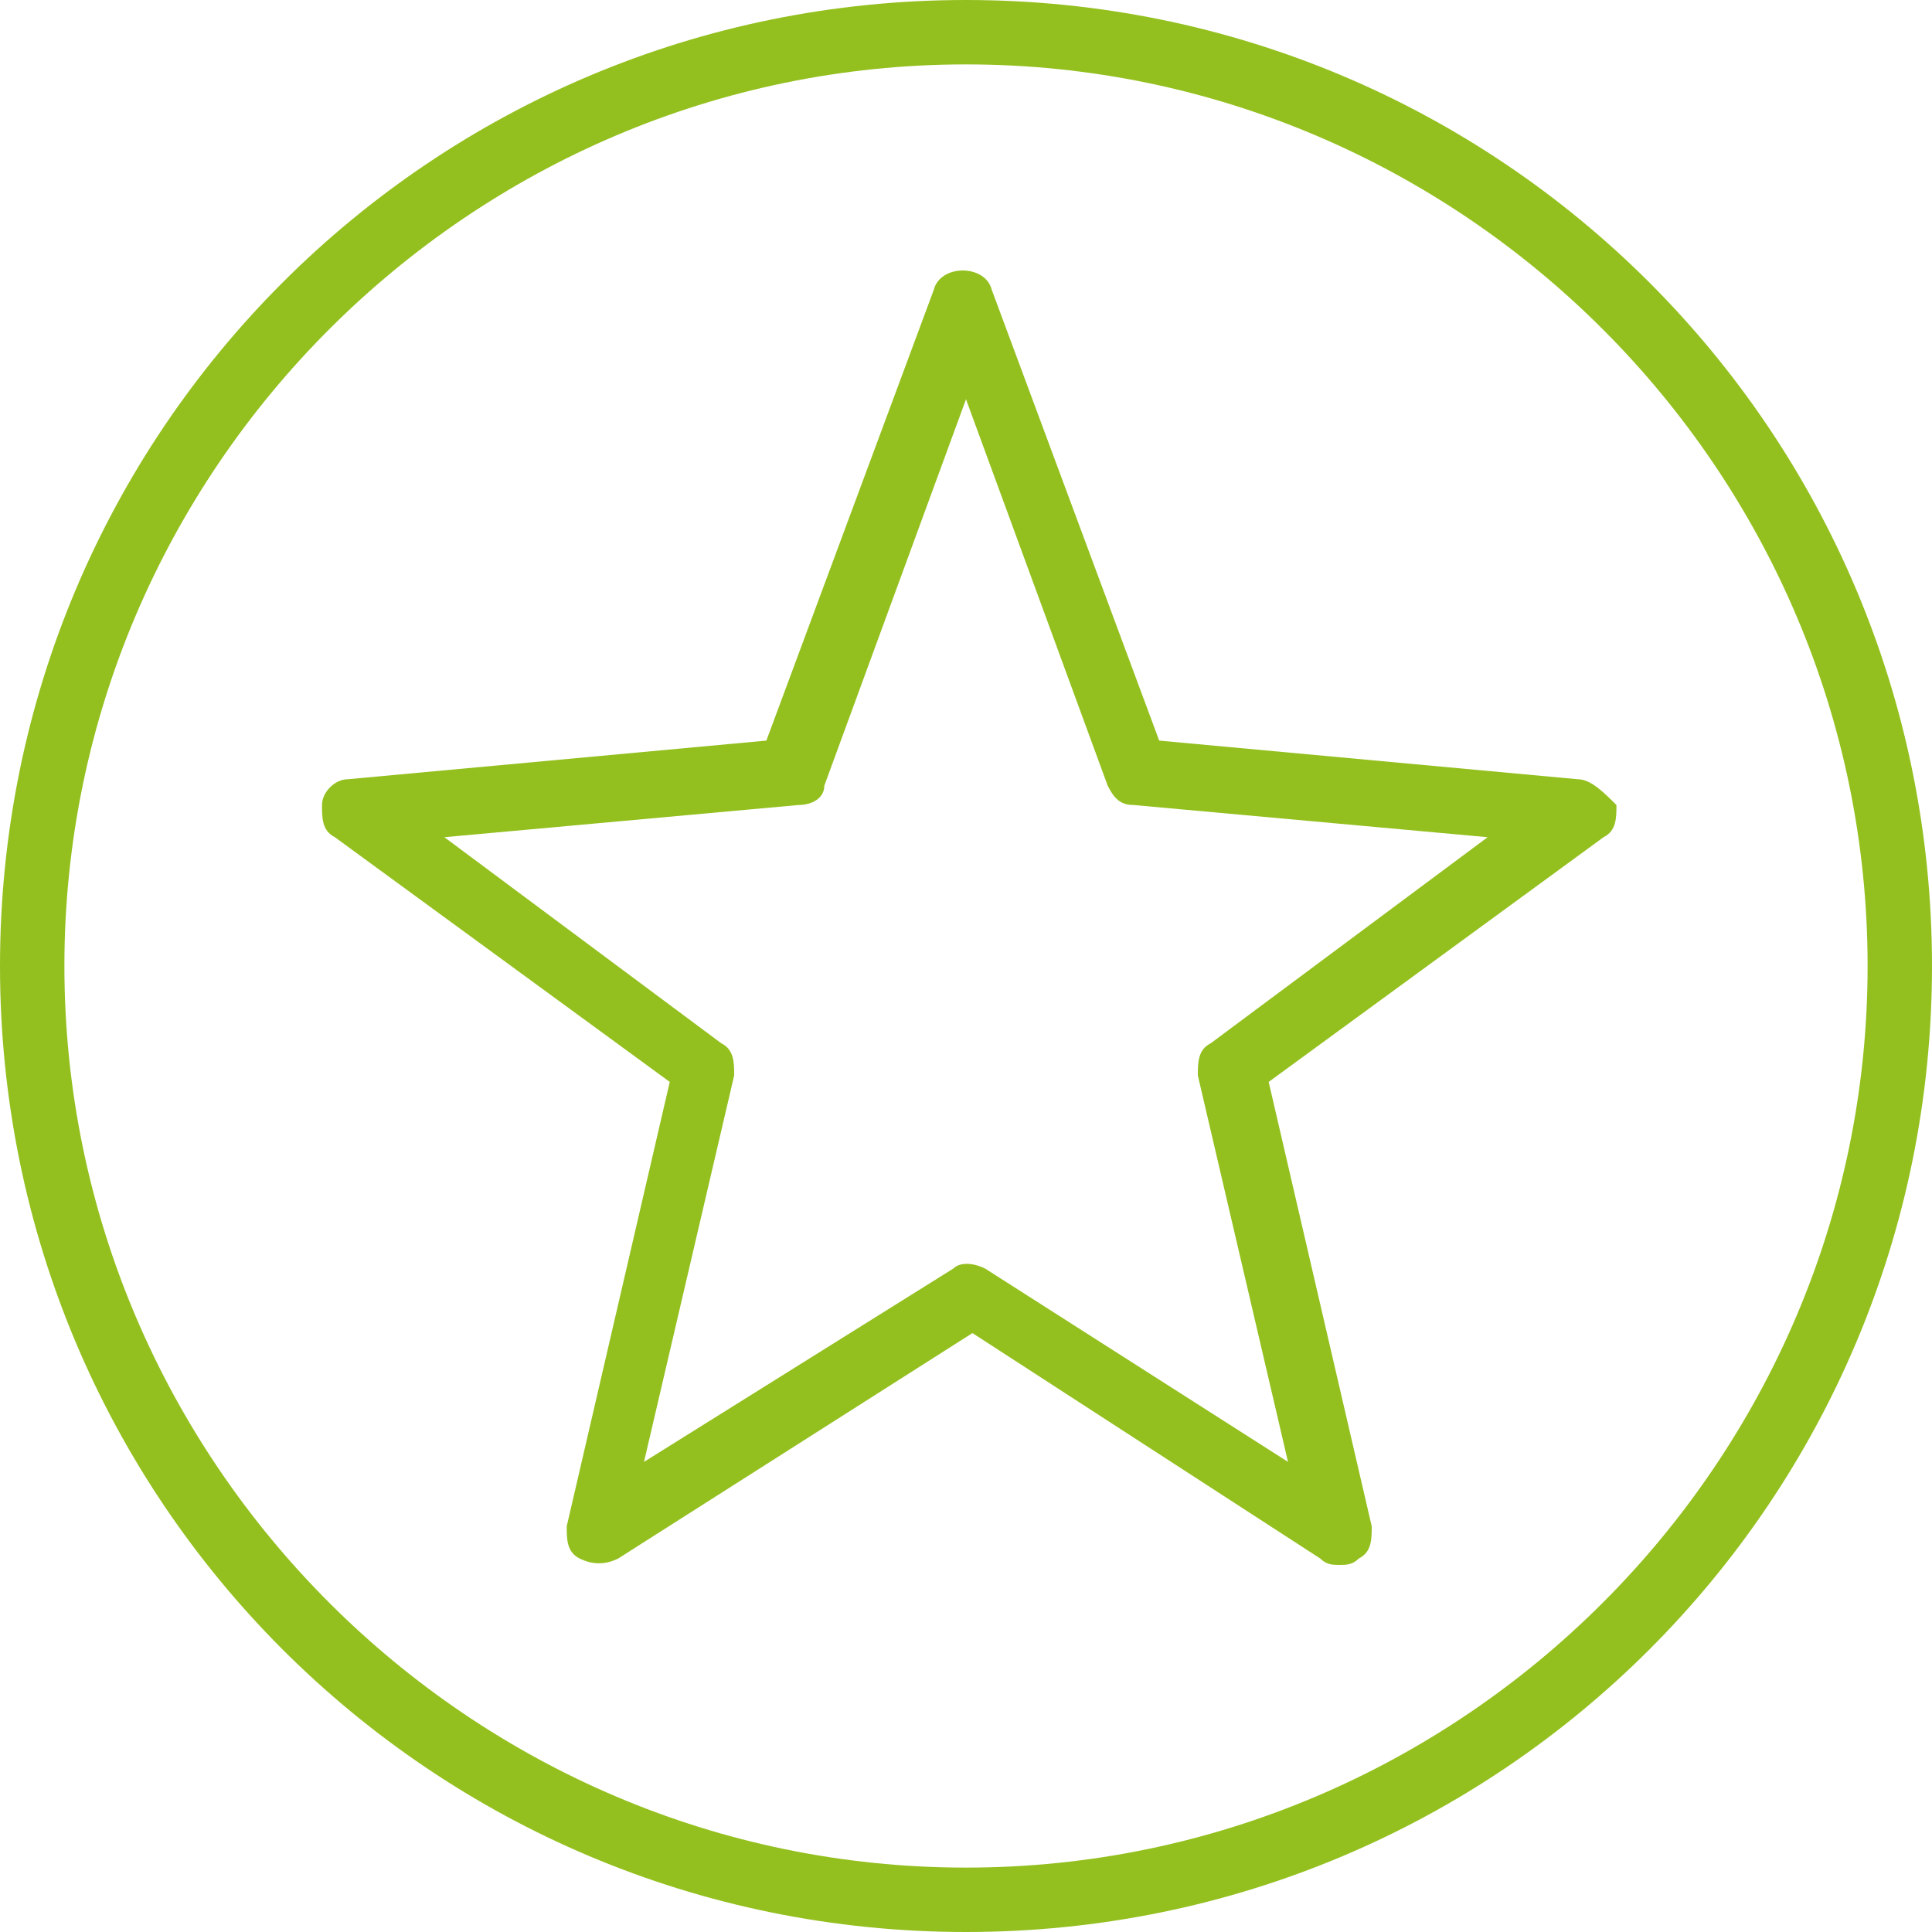
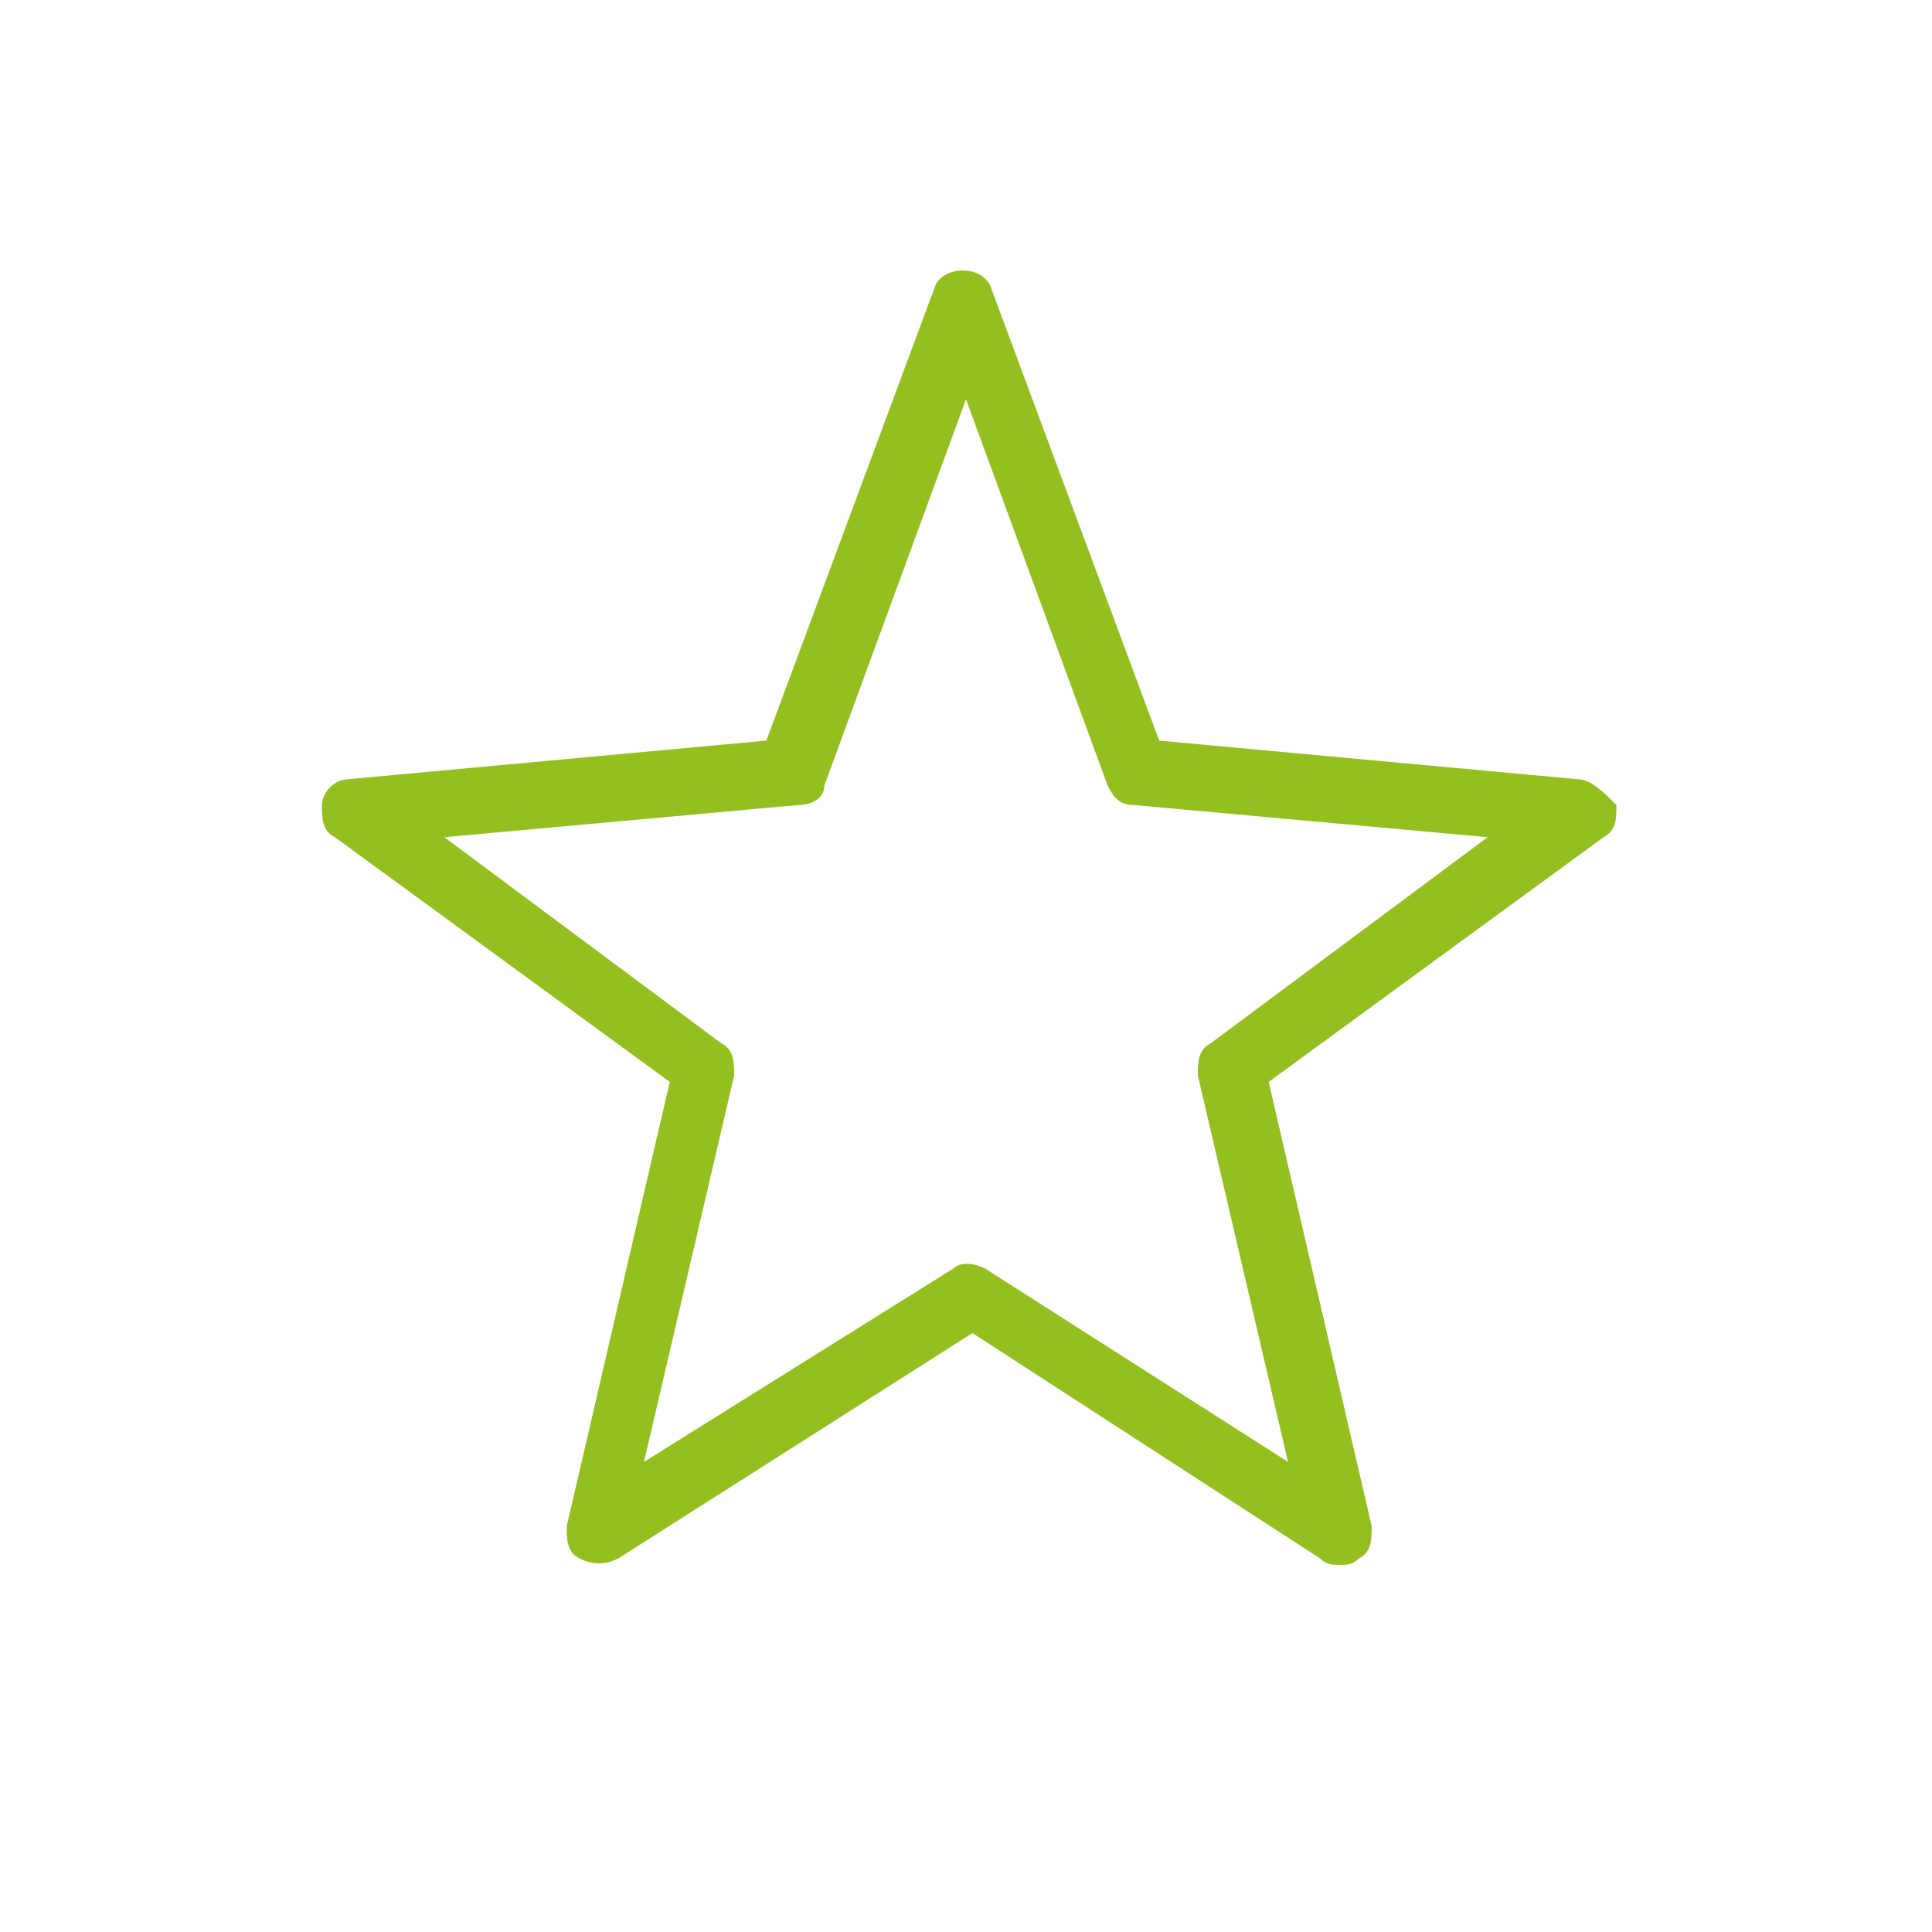
<svg xmlns="http://www.w3.org/2000/svg" version="1.1" id="Ebene_1" x="0px" y="0px" viewBox="0 0 30 30" style="enable-background:new 0 0 30 30;" xml:space="preserve">
  <style type="text/css">
	.st0{fill:#94C01F;}
</style>
  <g id="_x33_-favoriten-merkzettel-gr">
-     <path class="st0" d="M15,0C6.7,0,0,6.7,0,15s6.7,15,15,15s15-6.7,15-15S23.3,0,15,0z M15,29C7.3,29,1,22.7,1,15S7.3,1,15,1   s14,6.3,14,14S22.7,29,15,29z" />
    <path class="st0" d="M24.5,12.1l-6.5-0.6l-2.6-7c-0.1-0.4-0.8-0.4-0.9,0l-2.6,7l-6.5,0.6c-0.2,0-0.4,0.2-0.4,0.4   C5,12.7,5,12.9,5.2,13l5.2,3.8l-1.6,6.9c0,0.2,0,0.4,0.2,0.5c0.2,0.1,0.4,0.1,0.6,0l5.5-3.5l5.4,3.5c0.1,0.1,0.2,0.1,0.3,0.1   c0.1,0,0.2,0,0.3-0.1c0.2-0.1,0.2-0.3,0.2-0.5l-1.6-6.9l5.2-3.8c0.2-0.1,0.2-0.3,0.2-0.5C24.9,12.3,24.7,12.1,24.5,12.1z    M18.8,16.2c-0.2,0.1-0.2,0.3-0.2,0.5l1.4,6l-4.7-3c-0.2-0.1-0.4-0.1-0.5,0l-4.8,3l1.4-6c0-0.2,0-0.4-0.2-0.5L6.9,13l5.5-0.5   c0.2,0,0.4-0.1,0.4-0.3l2.2-6l2.2,6c0.1,0.2,0.2,0.3,0.4,0.3l5.5,0.5L18.8,16.2z" />
  </g>
</svg>